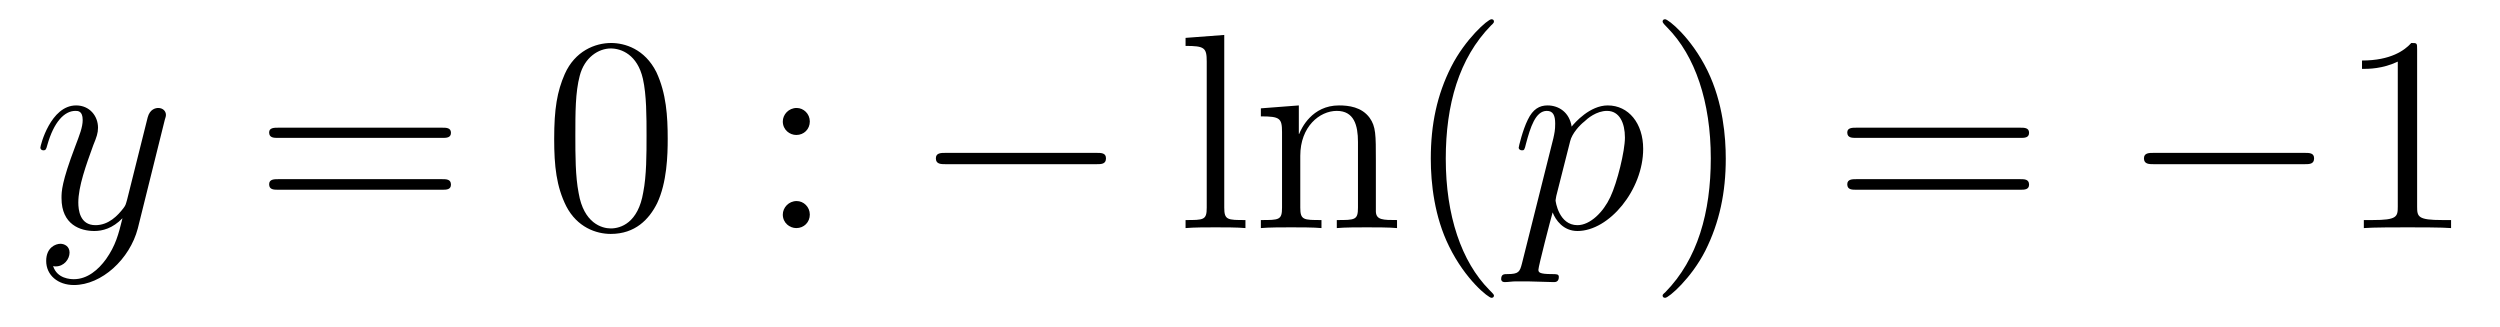
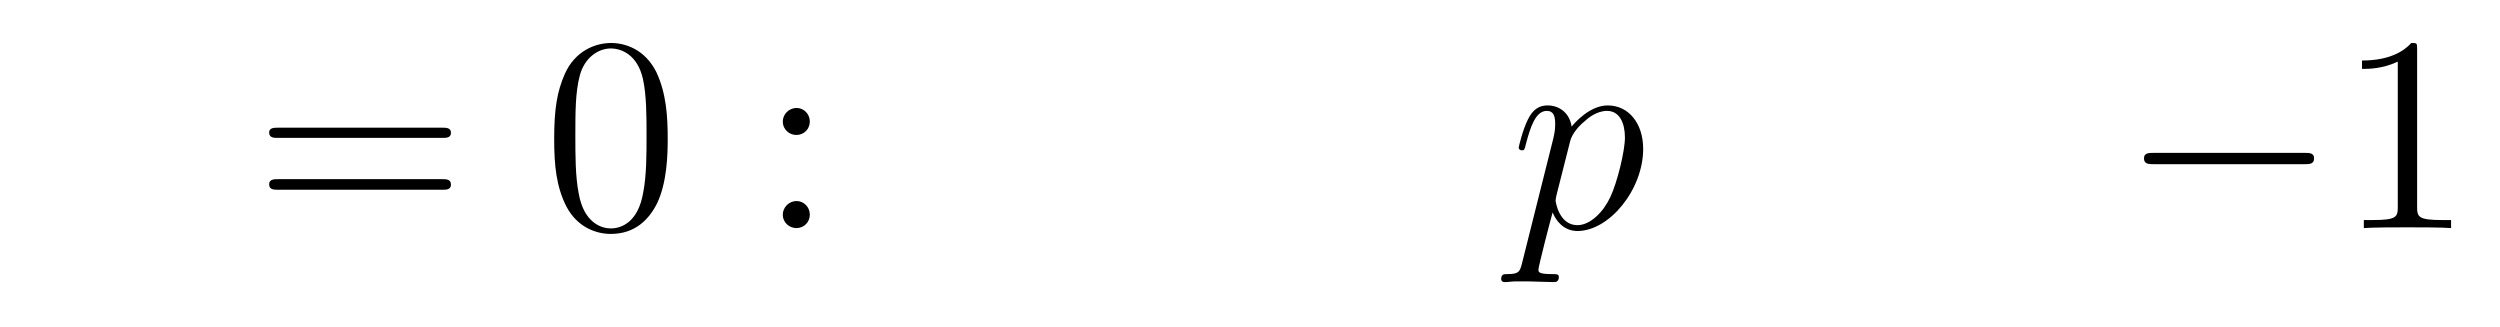
<svg xmlns="http://www.w3.org/2000/svg" height="14pt" version="1.1" viewBox="0 -14 107 14" width="107pt">
  <g id="page1">
    <g transform="matrix(1 0 0 1 -127 650)">
-       <path d="M131.539 -652.91C131.211 -652.457 130.742 -652.051 130.164 -652.051C130.023 -652.051 129.445 -652.066 129.273 -652.613C129.305 -652.598 129.367 -652.598 129.383 -652.598C129.742 -652.598 129.977 -652.91 129.977 -653.191C129.977 -653.457 129.758 -653.566 129.586 -653.566C129.383 -653.566 128.977 -653.41 128.977 -652.832C128.977 -652.223 129.477 -651.801 130.164 -651.801C131.352 -651.801 132.555 -652.91 132.898 -654.223L134.055 -658.879C134.07 -658.941 134.102 -659.004 134.102 -659.082C134.102 -659.254 133.961 -659.379 133.773 -659.379C133.664 -659.379 133.414 -659.332 133.32 -658.973L132.445 -655.473C132.383 -655.254 132.383 -655.223 132.289 -655.098C132.039 -654.77 131.648 -654.363 131.086 -654.363C130.414 -654.363 130.352 -655.02 130.352 -655.332C130.352 -656.019 130.68 -656.926 130.992 -657.785C131.133 -658.129 131.195 -658.301 131.195 -658.535C131.195 -659.035 130.836 -659.488 130.258 -659.488C129.164 -659.488 128.727 -657.77 128.727 -657.676C128.727 -657.629 128.773 -657.566 128.852 -657.566C128.961 -657.566 128.977 -657.613 129.023 -657.785C129.305 -658.785 129.758 -659.254 130.227 -659.254C130.336 -659.254 130.539 -659.254 130.539 -658.863C130.539 -658.551 130.398 -658.207 130.227 -657.754C129.633 -656.191 129.633 -655.801 129.633 -655.52C129.633 -654.379 130.445 -654.113 131.039 -654.113C131.383 -654.113 131.82 -654.223 132.242 -654.66C132.07 -653.957 131.945 -653.488 131.539 -652.91ZM134.156 -654.238" fill-rule="evenodd" />
      <path d="M145.926 -658.098C146.098 -658.098 146.301 -658.098 146.301 -658.316C146.301 -658.535 146.098 -658.535 145.926 -658.535H138.91C138.738 -658.535 138.519 -658.535 138.519 -658.332C138.519 -658.098 138.723 -658.098 138.91 -658.098H145.926ZM145.926 -655.879C146.098 -655.879 146.301 -655.879 146.301 -656.098C146.301 -656.332 146.098 -656.332 145.926 -656.332H138.91C138.738 -656.332 138.519 -656.332 138.519 -656.113C138.519 -655.879 138.723 -655.879 138.91 -655.879H145.926ZM146.996 -654.238" fill-rule="evenodd" />
      <path d="M155.578 -658.051C155.578 -659.035 155.516 -660.004 155.094 -660.91C154.594 -661.91 153.734 -662.16 153.156 -662.16C152.469 -662.16 151.609 -661.816 151.172 -660.832C150.844 -660.082 150.719 -659.348 150.719 -658.051C150.719 -656.895 150.813 -656.019 151.234 -655.176C151.703 -654.27 152.516 -653.988 153.141 -653.988C154.188 -653.988 154.781 -654.613 155.125 -655.301C155.547 -656.191 155.578 -657.363 155.578 -658.051ZM153.141 -654.223C152.766 -654.223 151.984 -654.441 151.766 -655.738C151.625 -656.457 151.625 -657.363 151.625 -658.191C151.625 -659.176 151.625 -660.051 151.812 -660.754C152.016 -661.551 152.625 -661.926 153.141 -661.926C153.594 -661.926 154.281 -661.66 154.516 -660.629C154.672 -659.941 154.672 -659.004 154.672 -658.191C154.672 -657.395 154.672 -656.488 154.531 -655.77C154.313 -654.457 153.563 -654.223 153.141 -654.223ZM156.113 -654.238" fill-rule="evenodd" />
      <path d="M161.66 -658.801C161.66 -659.129 161.394 -659.379 161.098 -659.379C160.754 -659.379 160.504 -659.098 160.504 -658.801C160.504 -658.441 160.801 -658.223 161.082 -658.223C161.41 -658.223 161.66 -658.473 161.66 -658.801ZM161.66 -654.816C161.66 -655.145 161.394 -655.395 161.098 -655.395C160.754 -655.395 160.504 -655.113 160.504 -654.816C160.504 -654.457 160.801 -654.238 161.082 -654.238C161.41 -654.238 161.66 -654.488 161.66 -654.816ZM162.711 -654.238" fill-rule="evenodd" />
-       <path d="M173.93 -656.973C174.133 -656.973 174.336 -656.973 174.336 -657.223C174.336 -657.457 174.133 -657.457 173.93 -657.457H167.477C167.273 -657.457 167.055 -657.457 167.055 -657.223C167.055 -656.973 167.273 -656.973 167.477 -656.973H173.93ZM175.309 -654.238" fill-rule="evenodd" />
-       <path d="M179.398 -662.504L177.742 -662.379V-662.035C178.555 -662.035 178.648 -661.957 178.648 -661.363V-655.113C178.648 -654.582 178.523 -654.582 177.742 -654.582V-654.238C178.086 -654.27 178.664 -654.27 179.023 -654.27S179.977 -654.27 180.305 -654.238V-654.582C179.539 -654.582 179.398 -654.582 179.398 -655.113V-662.504ZM185.887 -657.129C185.887 -658.238 185.887 -658.582 185.621 -658.957C185.277 -659.426 184.715 -659.488 184.309 -659.488C183.152 -659.488 182.699 -658.504 182.605 -658.269H182.59V-659.488L180.965 -659.363V-659.019C181.777 -659.019 181.871 -658.941 181.871 -658.348V-655.113C181.871 -654.582 181.746 -654.582 180.965 -654.582V-654.238C181.277 -654.27 181.918 -654.27 182.262 -654.27C182.605 -654.27 183.246 -654.27 183.559 -654.238V-654.582C182.793 -654.582 182.652 -654.582 182.652 -655.113V-657.332C182.652 -658.582 183.48 -659.254 184.215 -659.254S185.121 -658.644 185.121 -657.926V-655.113C185.121 -654.582 184.996 -654.582 184.215 -654.582V-654.238C184.527 -654.27 185.168 -654.27 185.496 -654.27C185.84 -654.27 186.496 -654.27 186.793 -654.238V-654.582C186.199 -654.582 185.902 -654.582 185.887 -654.941V-657.129ZM190.941 -651.348C190.941 -651.379 190.941 -651.395 190.738 -651.598C189.551 -652.801 188.879 -654.77 188.879 -657.207C188.879 -659.52 189.441 -661.504 190.816 -662.91C190.941 -663.02 190.941 -663.051 190.941 -663.082C190.941 -663.16 190.879 -663.176 190.832 -663.176C190.676 -663.176 189.707 -662.316 189.113 -661.145C188.504 -659.941 188.238 -658.676 188.238 -657.207C188.238 -656.145 188.394 -654.723 189.02 -653.457C189.723 -652.02 190.707 -651.254 190.832 -651.254C190.879 -651.254 190.941 -651.27 190.941 -651.348ZM191.625 -654.238" fill-rule="evenodd" />
      <path d="M192.14 -652.723C192.047 -652.363 192 -652.269 191.516 -652.269C191.375 -652.269 191.25 -652.269 191.25 -652.051C191.25 -652.02 191.266 -651.926 191.406 -651.926S191.719 -651.957 191.875 -651.957H192.391C192.641 -651.957 193.25 -651.926 193.5 -651.926C193.562 -651.926 193.718 -651.926 193.718 -652.145C193.718 -652.269 193.625 -652.269 193.422 -652.269C192.875 -652.269 192.844 -652.348 192.844 -652.457C192.844 -652.598 193.375 -654.645 193.453 -654.91C193.578 -654.582 193.907 -654.113 194.515 -654.113C195.875 -654.113 197.328 -655.879 197.328 -657.629C197.328 -658.723 196.703 -659.488 195.812 -659.488C195.047 -659.488 194.406 -658.754 194.266 -658.582C194.172 -659.191 193.718 -659.488 193.235 -659.488C192.89 -659.488 192.61 -659.332 192.391 -658.879C192.172 -658.441 192 -657.723 192 -657.676C192 -657.629 192.047 -657.566 192.14 -657.566C192.234 -657.566 192.25 -657.582 192.312 -657.848C192.5 -658.551 192.719 -659.254 193.204 -659.254C193.469 -659.254 193.562 -659.066 193.562 -658.707C193.562 -658.426 193.531 -658.301 193.484 -658.082L192.14 -652.723ZM194.203 -657.957C194.281 -658.285 194.609 -658.644 194.813 -658.801C194.938 -658.926 195.328 -659.254 195.781 -659.254C196.313 -659.254 196.547 -658.738 196.547 -658.113C196.547 -657.535 196.219 -656.191 195.922 -655.566C195.625 -654.926 195.062 -654.363 194.515 -654.363C193.718 -654.363 193.578 -655.379 193.578 -655.426C193.578 -655.473 193.609 -655.566 193.609 -655.613L194.203 -657.957ZM197.504 -654.238" fill-rule="evenodd" />
-       <path d="M200.863 -657.207C200.863 -658.113 200.754 -659.598 200.082 -660.973C199.379 -662.41 198.395 -663.176 198.27 -663.176C198.223 -663.176 198.16 -663.16 198.16 -663.082C198.16 -663.051 198.16 -663.02 198.364 -662.816C199.55 -661.613 200.222 -659.645 200.222 -657.223C200.222 -654.91 199.66 -652.91 198.286 -651.504C198.16 -651.395 198.16 -651.379 198.16 -651.348C198.16 -651.27 198.223 -651.254 198.27 -651.254C198.426 -651.254 199.394 -652.098 199.988 -653.27C200.598 -654.488 200.863 -655.77 200.863 -657.207ZM202.062 -654.238" fill-rule="evenodd" />
-       <path d="M213.469 -658.098C213.641 -658.098 213.844 -658.098 213.844 -658.316C213.844 -658.535 213.641 -658.535 213.469 -658.535H206.453C206.281 -658.535 206.063 -658.535 206.063 -658.332C206.063 -658.098 206.266 -658.098 206.453 -658.098H213.469ZM213.469 -655.879C213.641 -655.879 213.844 -655.879 213.844 -656.098C213.844 -656.332 213.641 -656.332 213.469 -656.332H206.453C206.281 -656.332 206.063 -656.332 206.063 -656.113C206.063 -655.879 206.266 -655.879 206.453 -655.879H213.469ZM214.54 -654.238" fill-rule="evenodd" />
      <path d="M225.637 -656.973C225.84 -656.973 226.043 -656.973 226.043 -657.223C226.043 -657.457 225.84 -657.457 225.637 -657.457H219.184C218.981 -657.457 218.761 -657.457 218.761 -657.223C218.761 -656.973 218.981 -656.973 219.184 -656.973H225.637ZM227.016 -654.238" fill-rule="evenodd" />
      <path d="M230.453 -661.879C230.453 -662.16 230.453 -662.16 230.203 -662.16C229.922 -661.848 229.328 -661.41 228.094 -661.41V-661.051C228.376 -661.051 228.968 -661.051 229.625 -661.363V-655.16C229.625 -654.723 229.594 -654.582 228.547 -654.582H228.172V-654.238C228.5 -654.27 229.656 -654.27 230.047 -654.27C230.437 -654.27 231.578 -654.27 231.906 -654.238V-654.582H231.532C230.484 -654.582 230.453 -654.723 230.453 -655.16V-661.879ZM232.895 -654.238" fill-rule="evenodd" />
    </g>
  </g>
</svg>